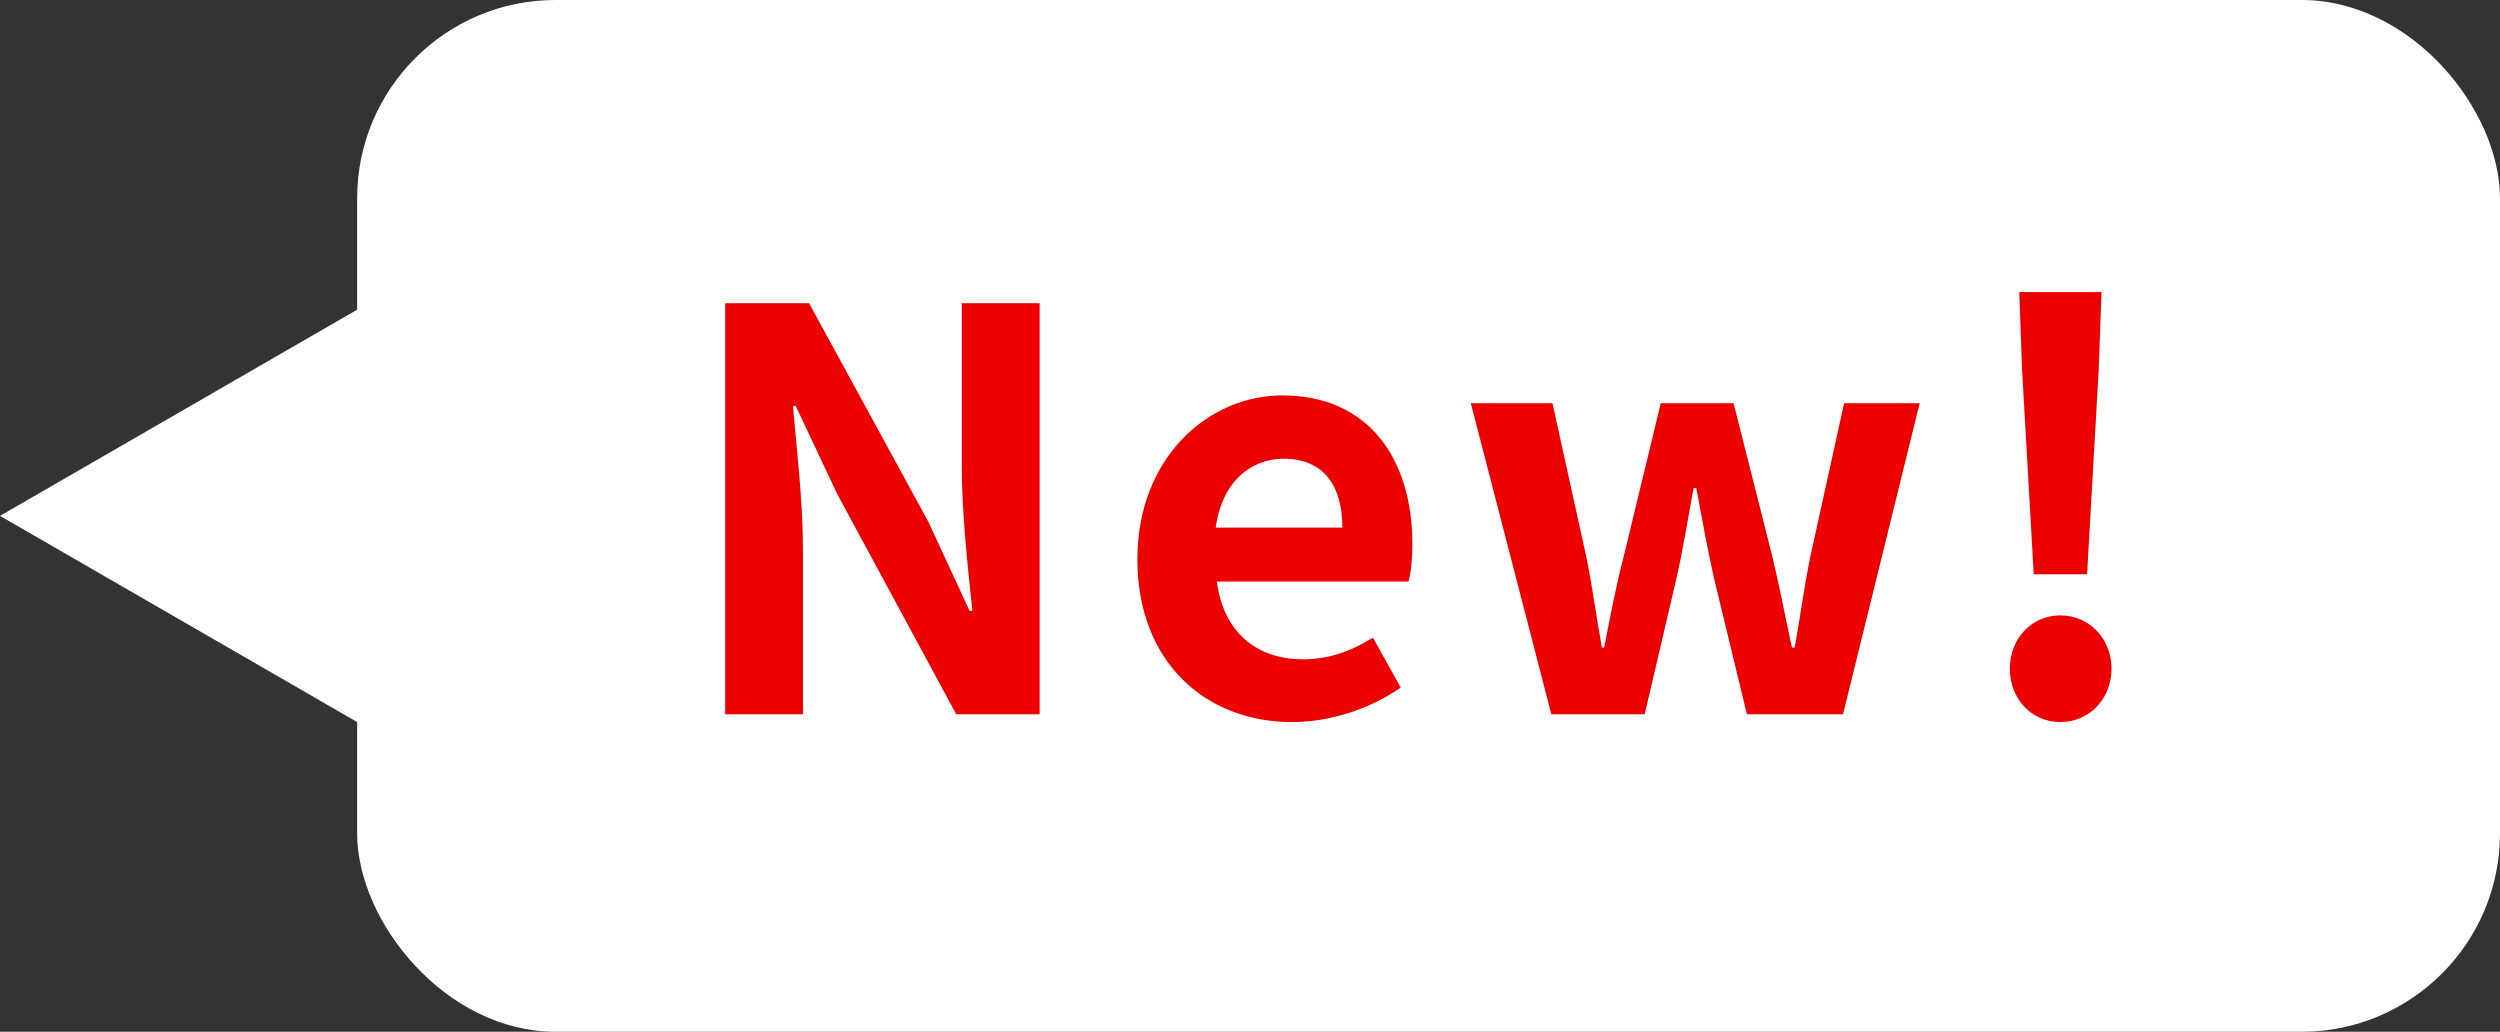
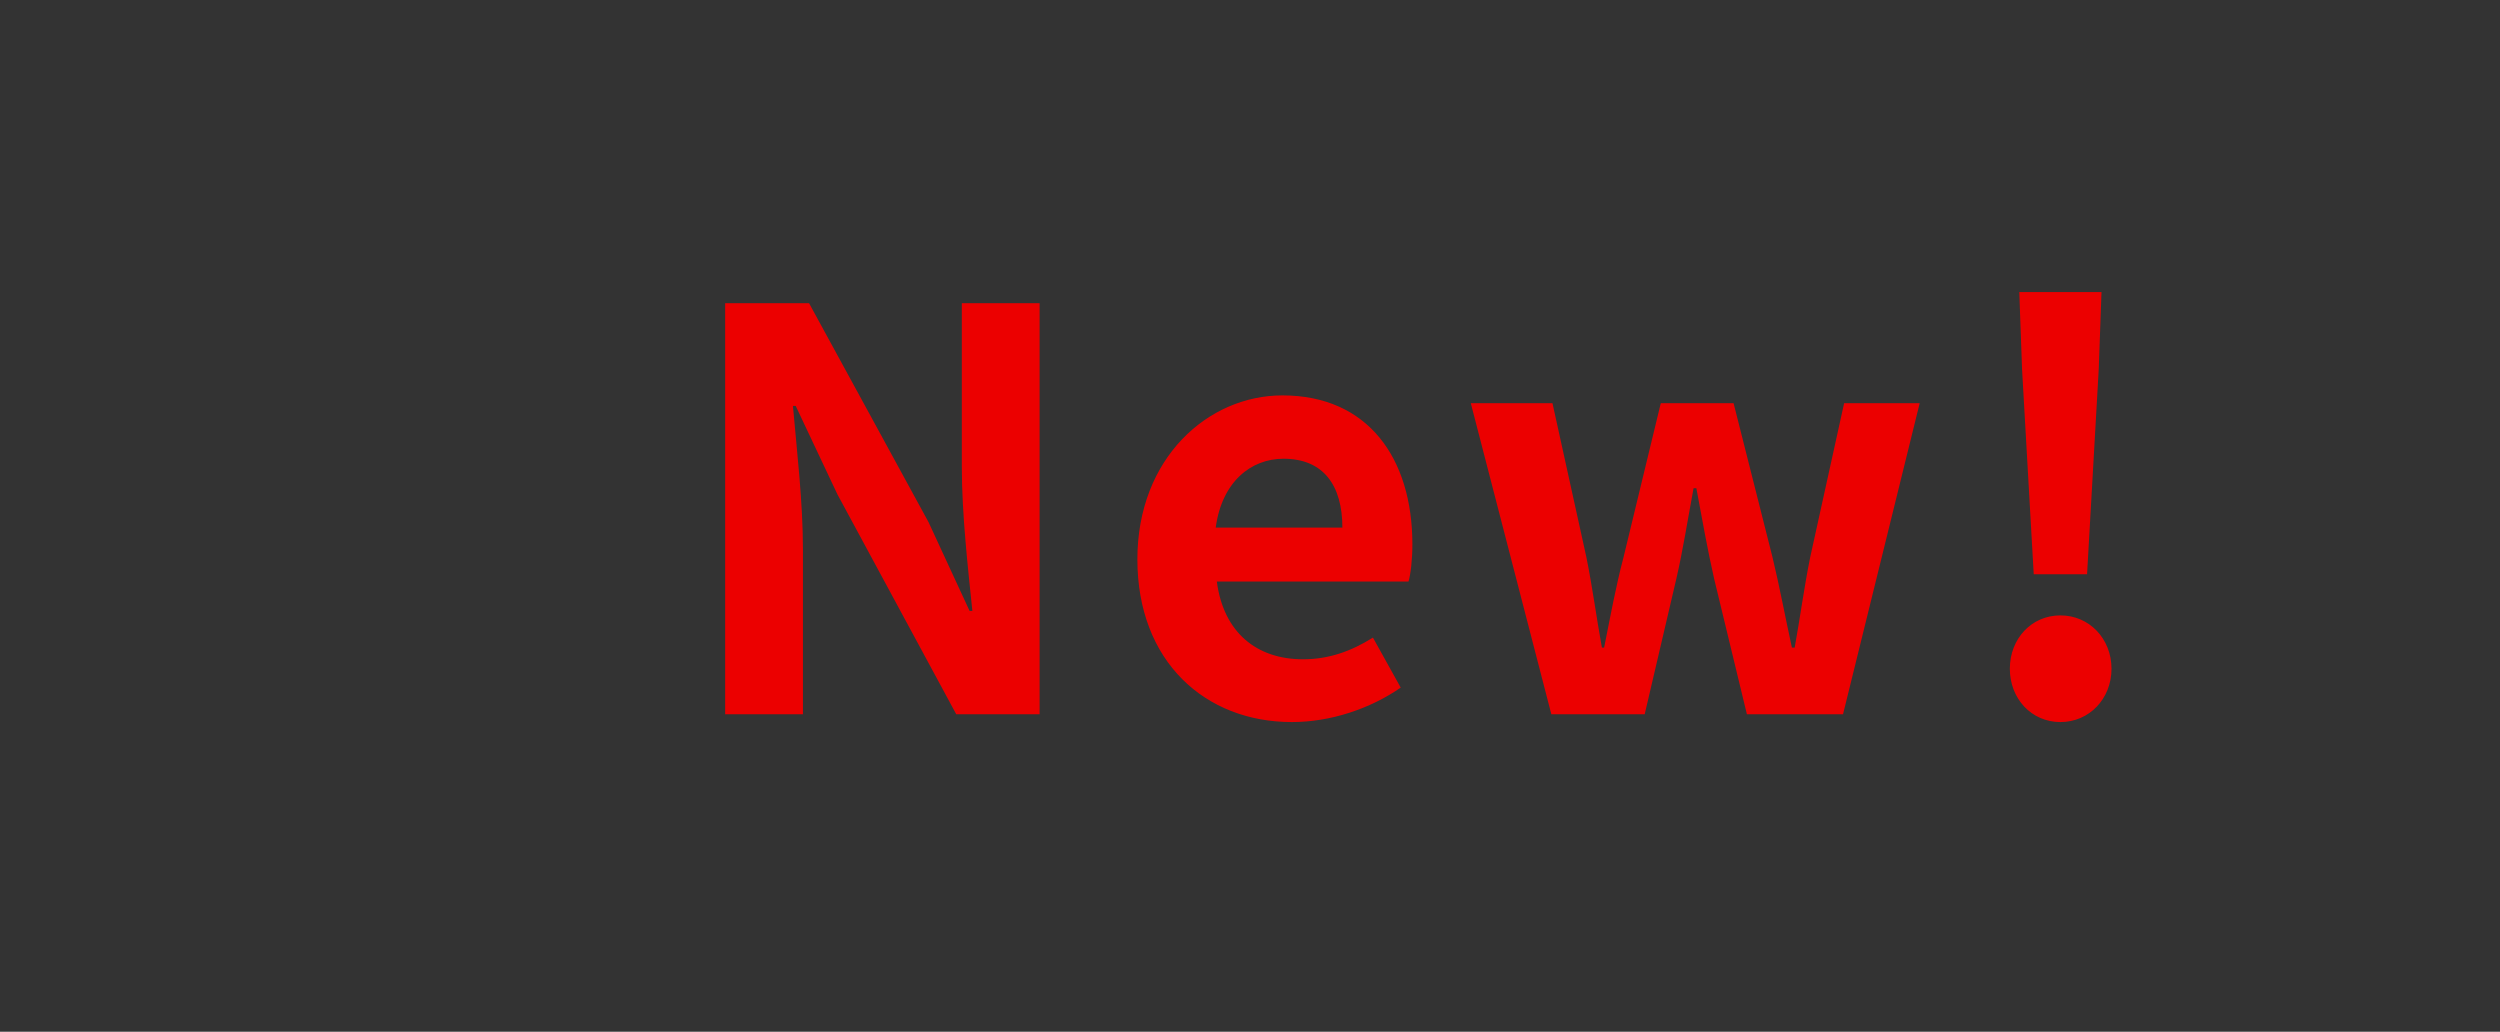
<svg xmlns="http://www.w3.org/2000/svg" width="63" height="26" viewBox="0 0 63 26" fill="none">
  <rect x="0" y="0" width="63" height="26" fill="#333333" stroke="none" />
-   <path d="M-3.0598e-07 13L10.5 6.938L10.5 19.062L-3.0598e-07 13Z" fill="white" />
-   <rect x="9" width="54" height="26" rx="5" fill="white" />
  <path d="M18.274 18V7.64H20.388L23.398 13.156L24.434 15.396H24.504C24.392 14.318 24.238 12.946 24.238 11.77V7.64H26.198V18H24.098L21.102 12.456L20.052 10.23H19.982C20.08 11.35 20.234 12.652 20.234 13.842V18H18.274ZM32.554 18.196C30.37 18.196 28.662 16.67 28.662 14.094C28.662 11.546 30.44 9.964 32.316 9.964C34.472 9.964 35.592 11.546 35.592 13.716C35.592 14.094 35.55 14.472 35.494 14.654H30.664C30.832 15.942 31.672 16.614 32.834 16.614C33.478 16.614 34.038 16.418 34.598 16.068L35.298 17.328C34.528 17.86 33.534 18.196 32.554 18.196ZM30.636 13.296H33.828C33.828 12.232 33.352 11.56 32.344 11.56C31.518 11.56 30.79 12.148 30.636 13.296ZM39.094 18L37.064 10.16H39.122L39.976 14.038C40.13 14.794 40.228 15.55 40.368 16.32H40.424C40.578 15.55 40.718 14.78 40.914 14.038L41.852 10.16H43.686L44.666 14.038C44.848 14.794 44.988 15.55 45.156 16.32H45.226C45.366 15.55 45.464 14.794 45.618 14.038L46.472 10.16H48.376L46.444 18H44.022L43.196 14.584C43.028 13.842 42.902 13.128 42.748 12.302H42.678C42.524 13.128 42.412 13.856 42.244 14.584L41.446 18H39.094ZM51.25 14.472L50.956 9.306L50.886 7.36H52.958L52.888 9.306L52.594 14.472H51.25ZM51.922 18.196C51.194 18.196 50.648 17.608 50.648 16.852C50.648 16.096 51.194 15.508 51.922 15.508C52.65 15.508 53.21 16.096 53.21 16.852C53.21 17.608 52.65 18.196 51.922 18.196Z" fill="#EC0000" />
</svg>